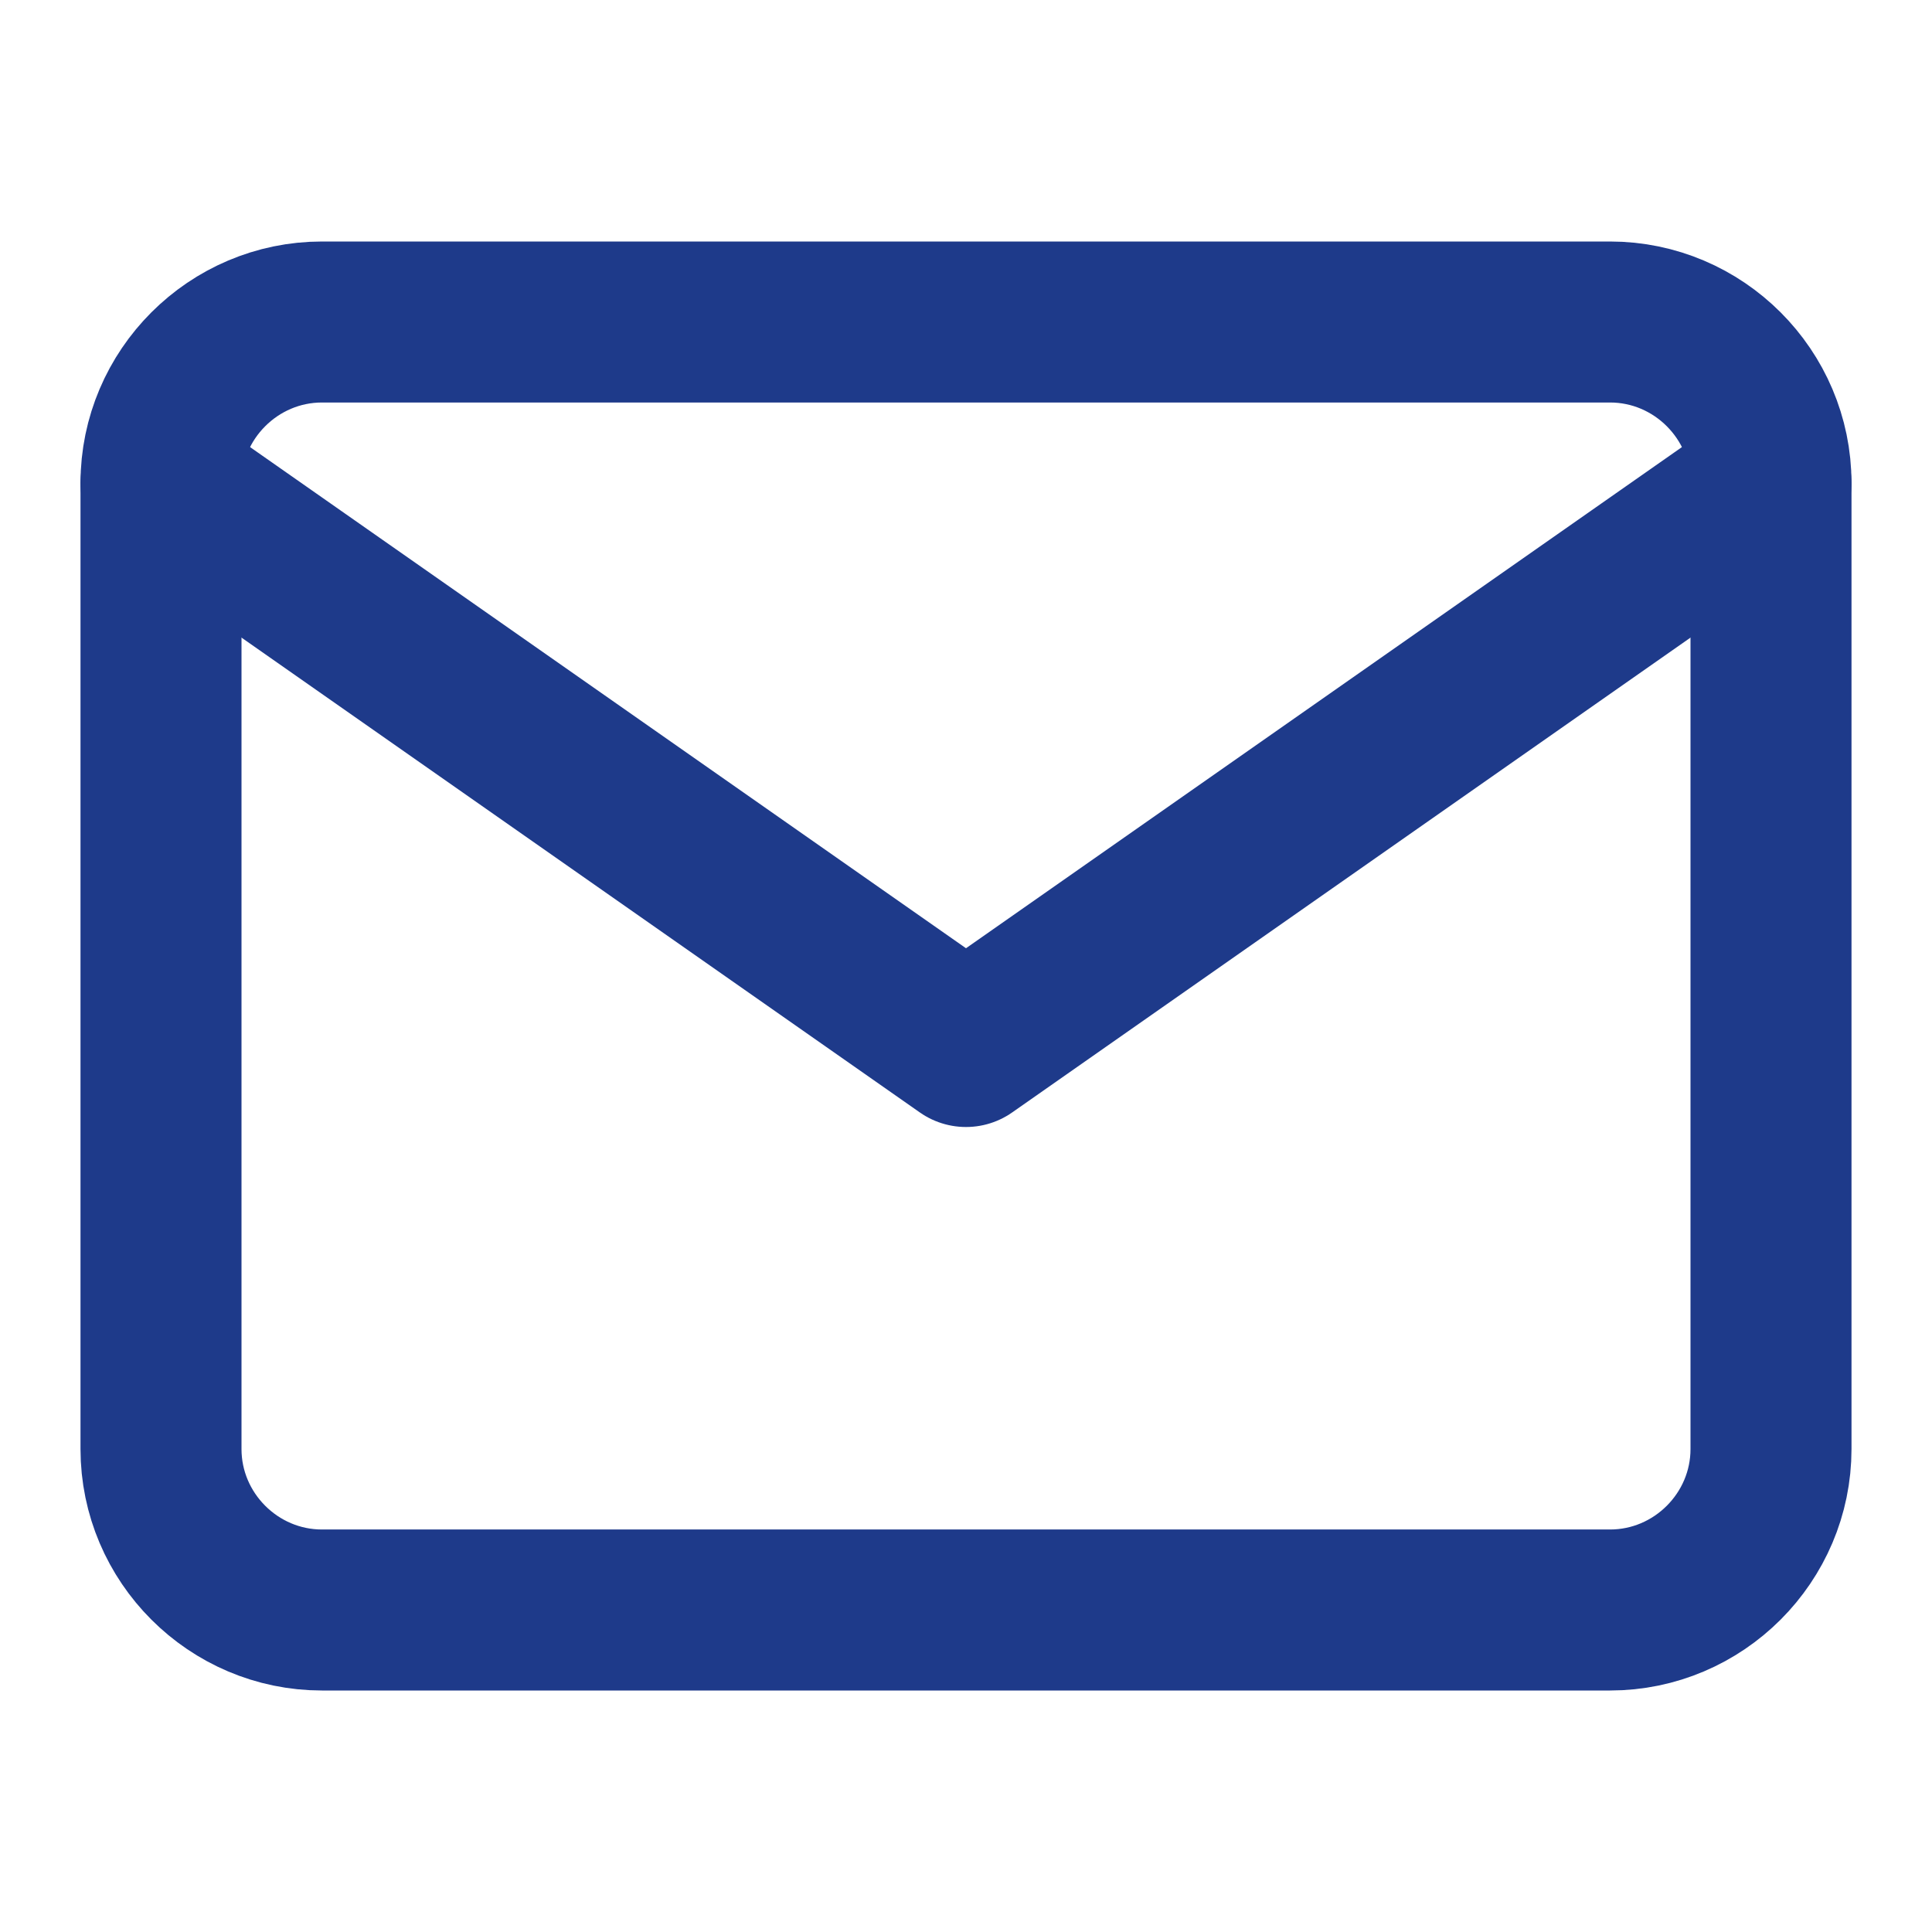
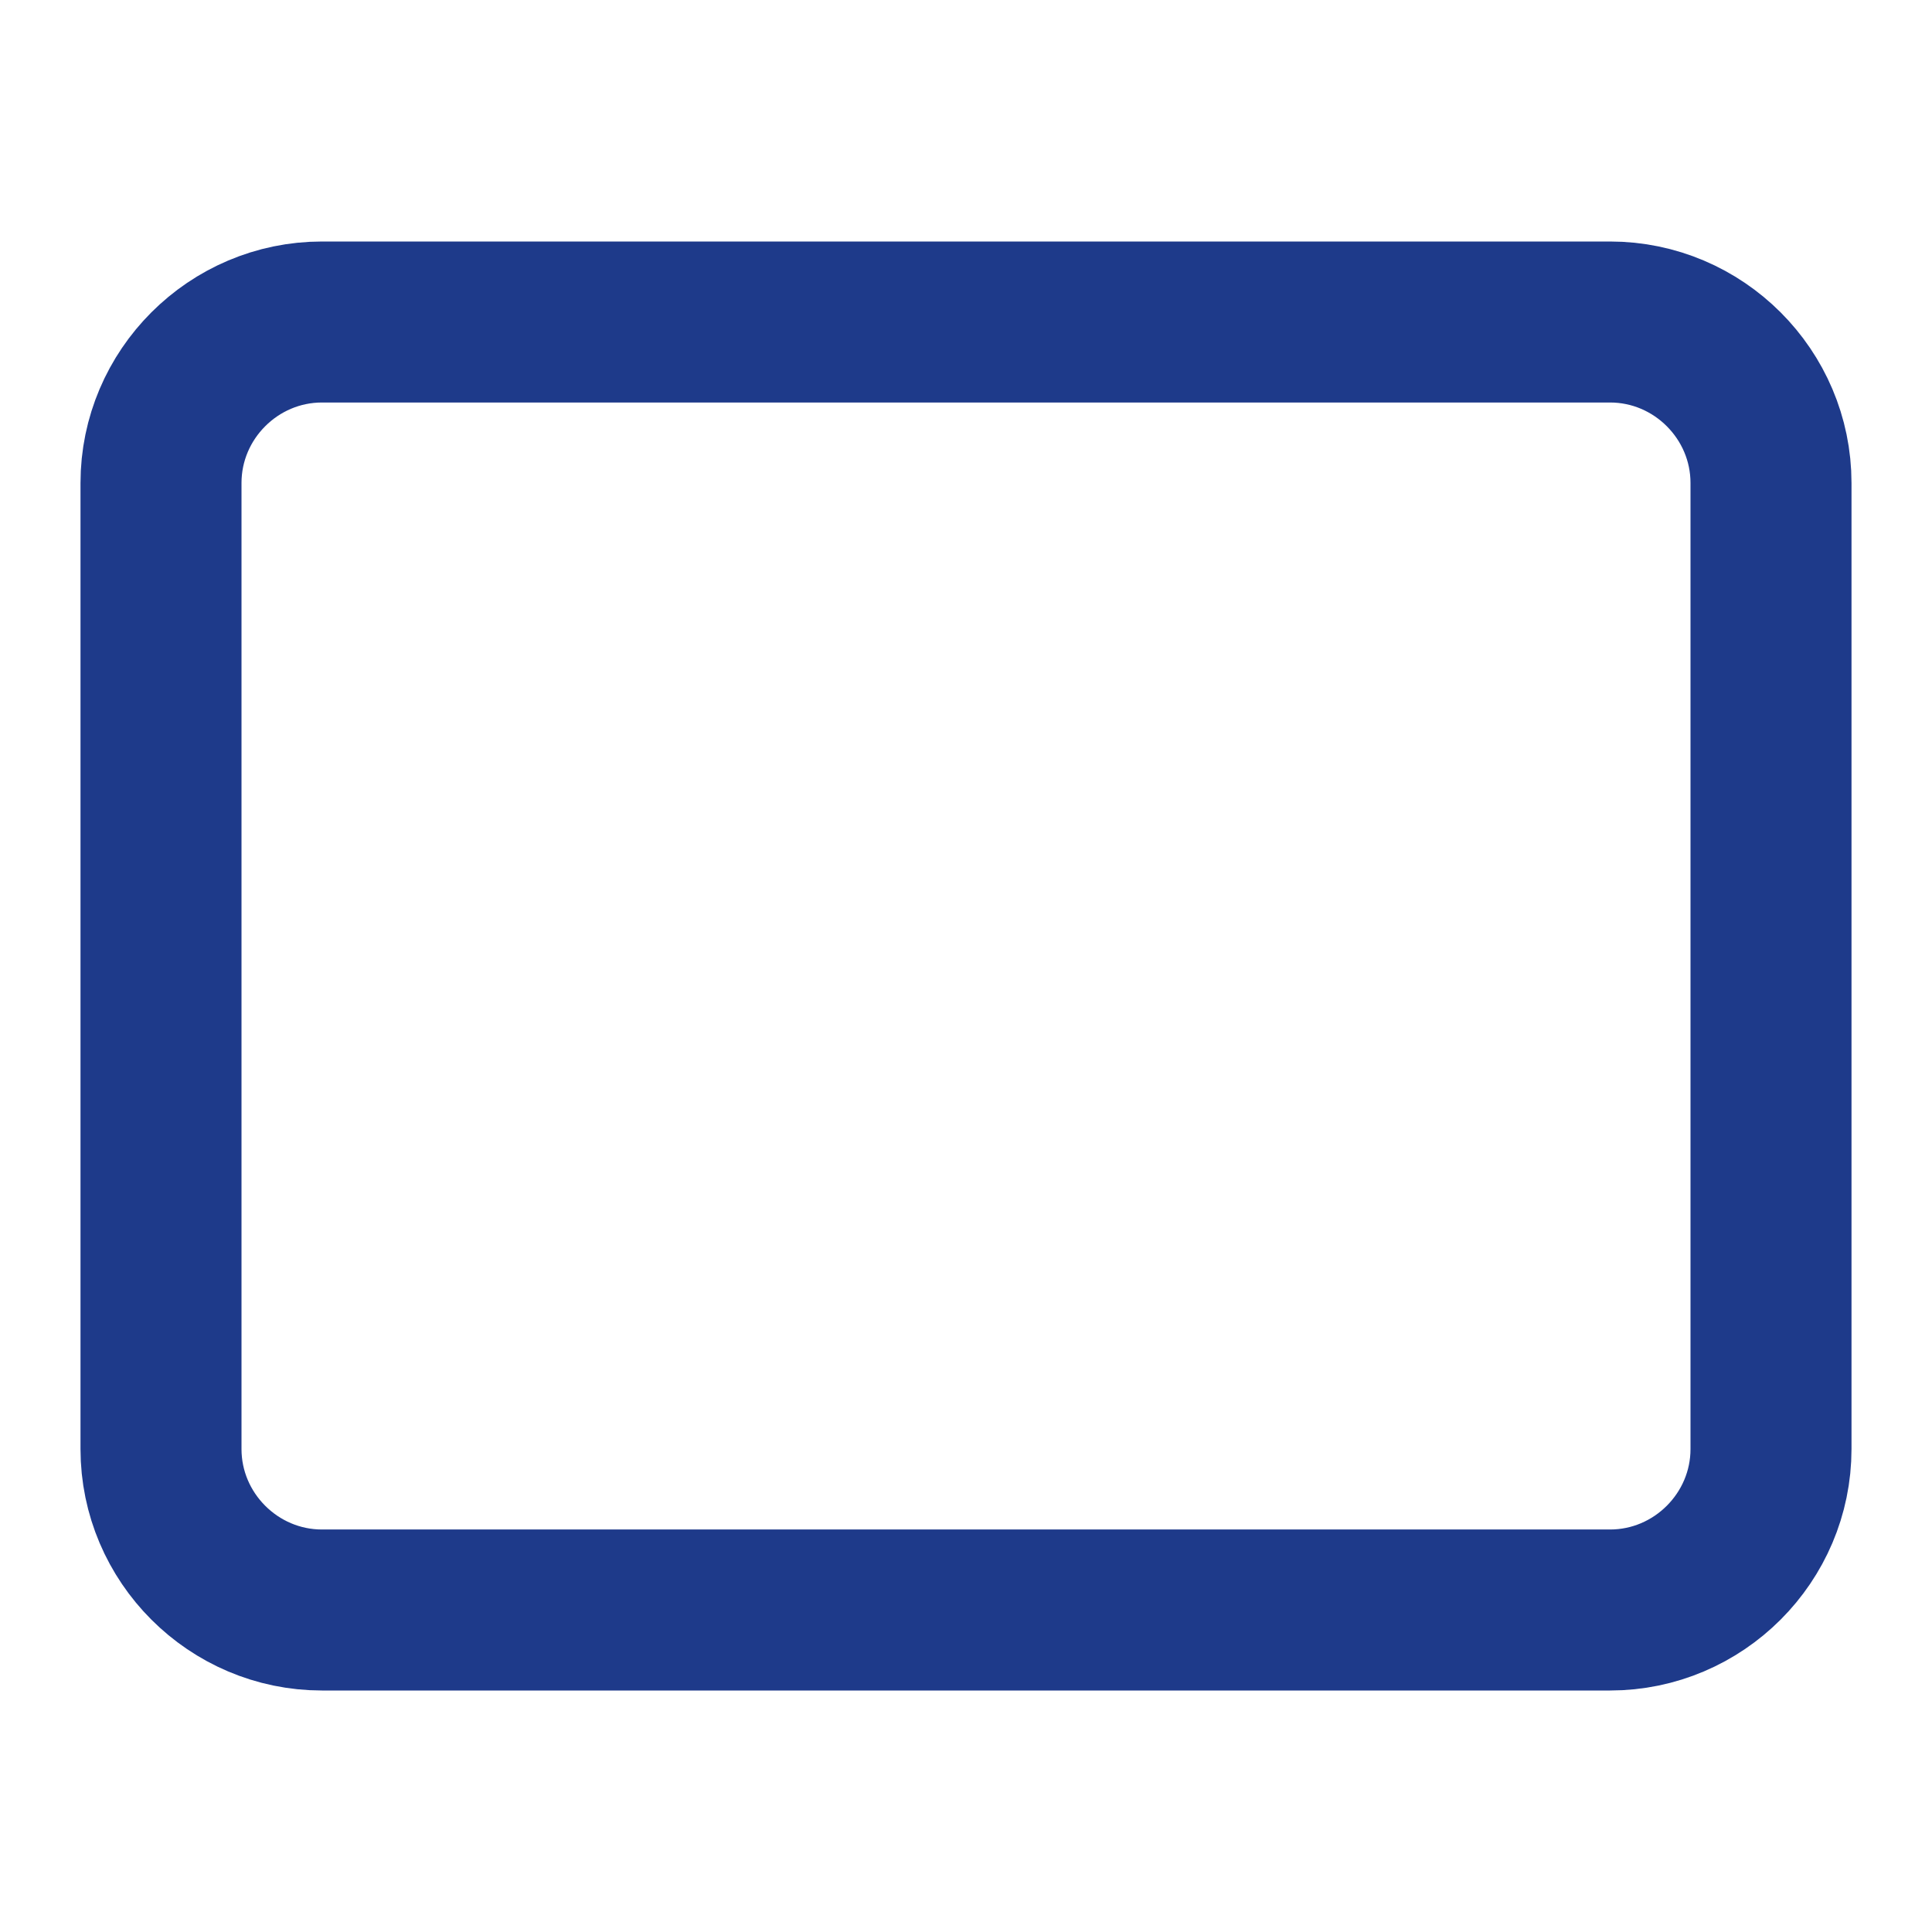
<svg xmlns="http://www.w3.org/2000/svg" width="24" height="24" viewBox="0 0 24 24" fill="none">
  <path d="M4 4H20C21.1 4 22 4.9 22 6V18C22 19.1 21.1 20 20 20H4C2.9 20 2 19.1 2 18V6C2 4.9 2.9 4 4 4Z" stroke="#1e3a8a" stroke-width="2" stroke-linecap="round" stroke-linejoin="round" fill="none" />
-   <path d="M22 6L12 13L2 6" stroke="#1e3a8a" stroke-width="2" stroke-linecap="round" stroke-linejoin="round" />
</svg>